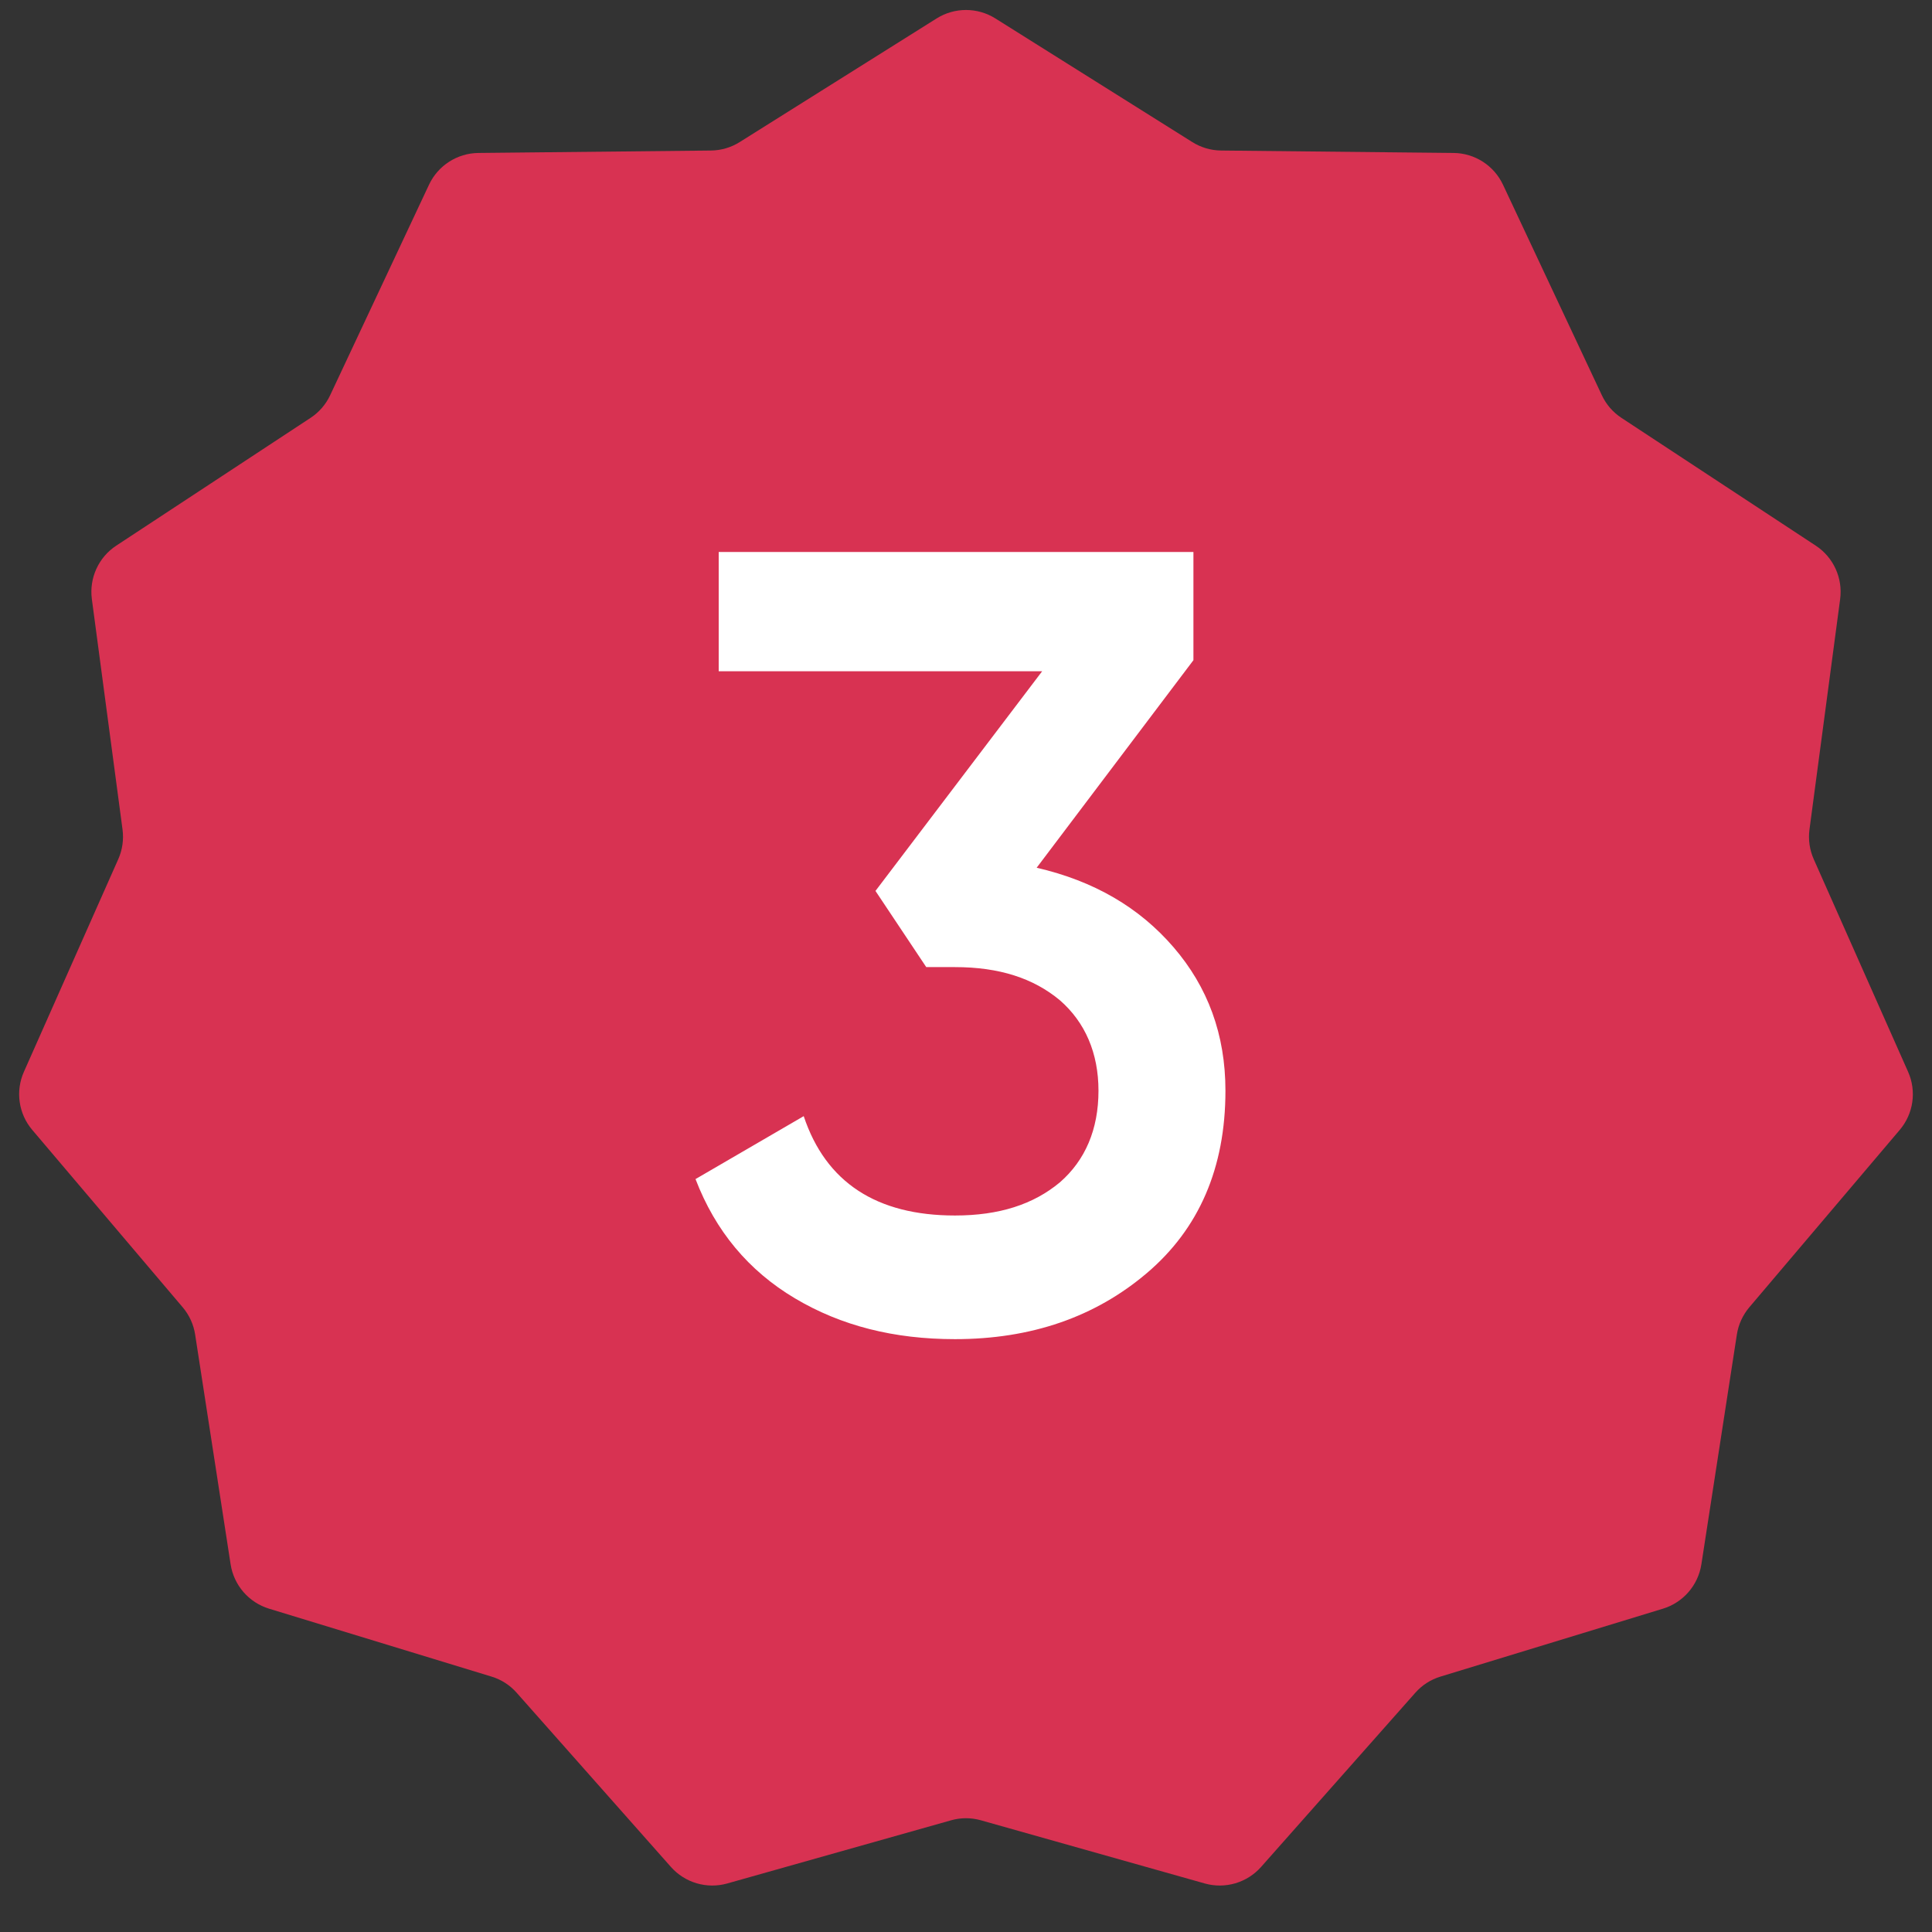
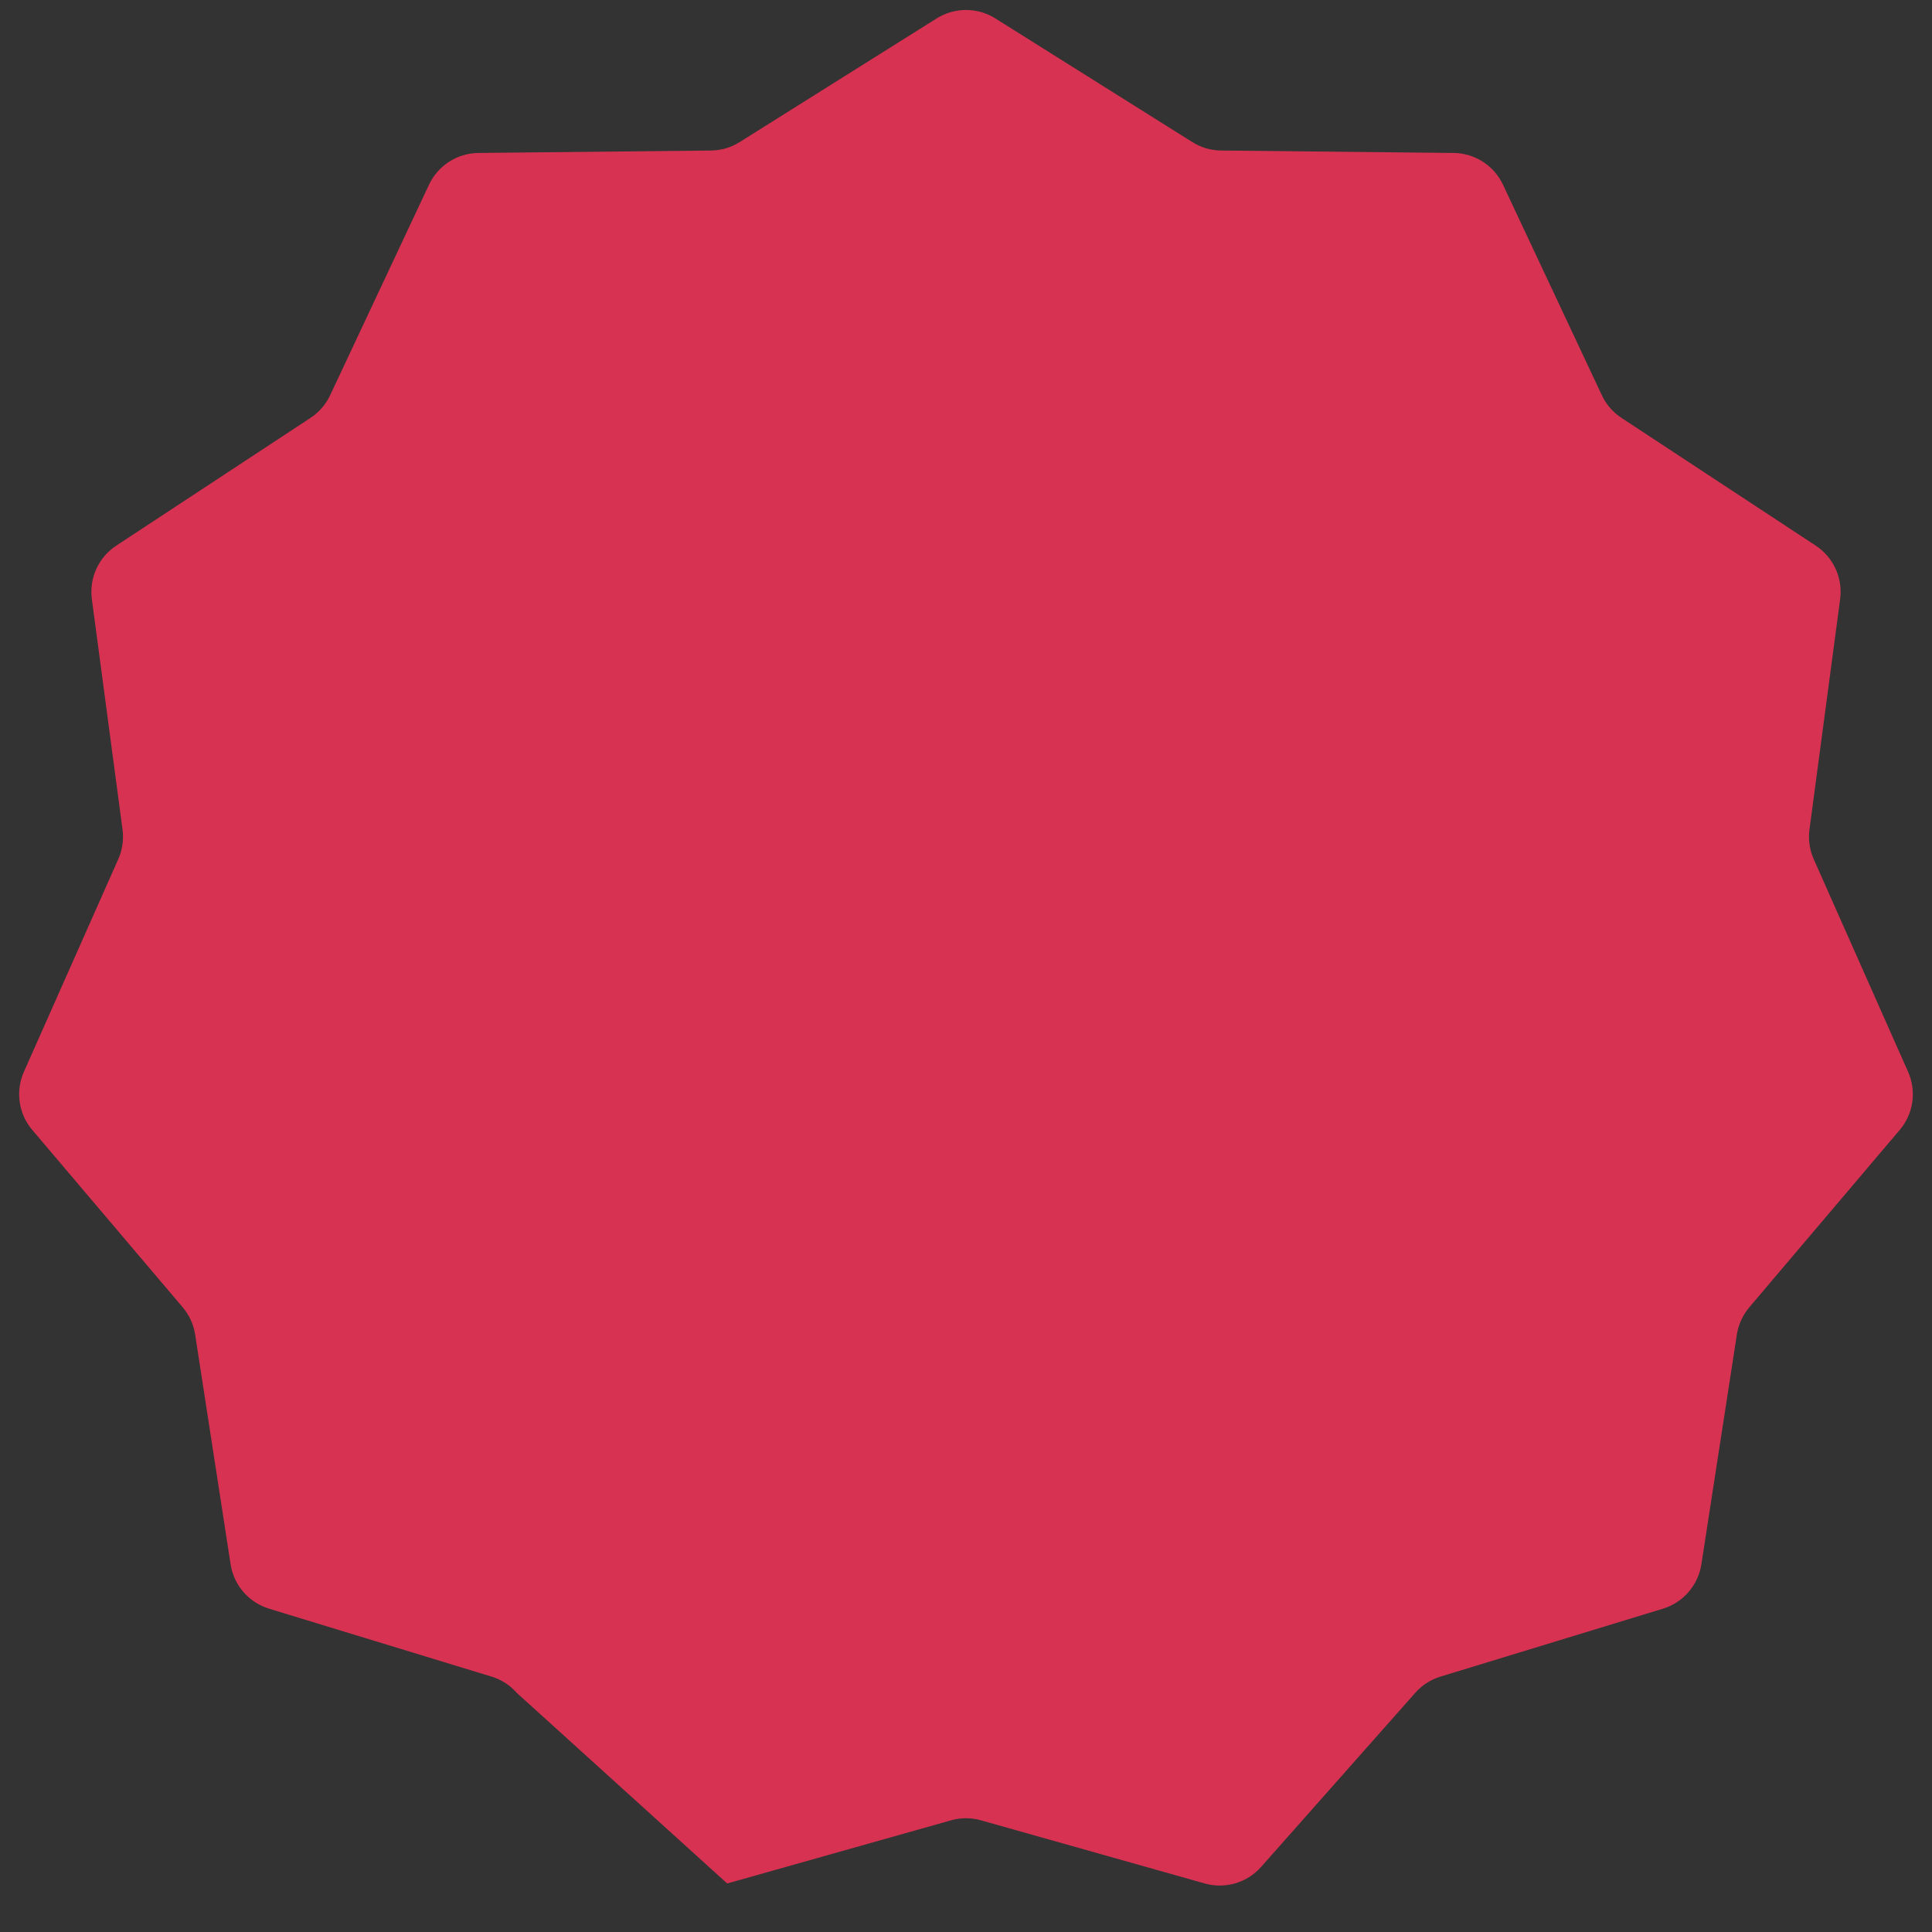
<svg xmlns="http://www.w3.org/2000/svg" width="35" height="35" viewBox="0 0 35 35" fill="none">
  <rect x="0" y="0" width="35" height="35" fill="#333333" stroke="none" />
-   <path d="M16.968 0.334C17.293 0.13 17.707 0.13 18.032 0.334L21.6 2.574C21.756 2.672 21.936 2.725 22.121 2.727L26.334 2.771C26.717 2.775 27.065 2.999 27.228 3.346L29.019 7.16C29.097 7.327 29.22 7.469 29.374 7.57L32.894 9.885C33.215 10.096 33.386 10.472 33.336 10.853L32.78 15.029C32.756 15.211 32.783 15.398 32.858 15.566L34.567 19.417C34.723 19.767 34.664 20.177 34.416 20.469L31.691 23.682C31.572 23.823 31.493 23.994 31.465 24.176L30.822 28.34C30.763 28.719 30.492 29.031 30.125 29.143L26.096 30.373C25.919 30.427 25.761 30.528 25.639 30.667L22.846 33.821C22.592 34.108 22.195 34.225 21.826 34.121L17.772 32.977C17.594 32.926 17.406 32.926 17.228 32.977L13.174 34.121C12.805 34.225 12.408 34.108 12.154 33.821L9.361 30.667C9.239 30.528 9.081 30.427 8.904 30.373L4.875 29.143C4.508 29.031 4.237 28.719 4.178 28.34L3.535 24.176C3.507 23.994 3.429 23.823 3.309 23.682L0.584 20.469C0.336 20.177 0.277 19.767 0.433 19.417L2.142 15.566C2.217 15.398 2.244 15.211 2.22 15.029L1.664 10.853C1.614 10.472 1.785 10.096 2.106 9.885L5.626 7.57C5.78 7.469 5.903 7.327 5.981 7.16L7.772 3.346C7.935 2.999 8.283 2.775 8.667 2.771L12.879 2.727C13.064 2.725 13.244 2.672 13.4 2.574L16.968 0.334Z" fill="#D83252" />
-   <path d="M21.62 11.96L18.78 15.72C19.82 15.96 20.64 16.44 21.26 17.16C21.88 17.88 22.2 18.74 22.2 19.76C22.2 21.16 21.72 22.26 20.78 23.06C19.84 23.86 18.68 24.26 17.3 24.26C16.2 24.26 15.24 24.02 14.4 23.52C13.56 23.02 12.96 22.3 12.6 21.36L14.56 20.22C14.96 21.42 15.88 22.02 17.3 22.02C18.1 22.02 18.72 21.82 19.2 21.42C19.66 21.02 19.9 20.46 19.9 19.76C19.9 19.08 19.66 18.52 19.2 18.12C18.72 17.72 18.1 17.52 17.3 17.52H16.78L15.86 16.14L18.88 12.16H13.02V10H21.62V11.96Z" fill="white" />
+   <path d="M16.968 0.334C17.293 0.13 17.707 0.13 18.032 0.334L21.6 2.574C21.756 2.672 21.936 2.725 22.121 2.727L26.334 2.771C26.717 2.775 27.065 2.999 27.228 3.346L29.019 7.16C29.097 7.327 29.22 7.469 29.374 7.57L32.894 9.885C33.215 10.096 33.386 10.472 33.336 10.853L32.78 15.029C32.756 15.211 32.783 15.398 32.858 15.566L34.567 19.417C34.723 19.767 34.664 20.177 34.416 20.469L31.691 23.682C31.572 23.823 31.493 23.994 31.465 24.176L30.822 28.34C30.763 28.719 30.492 29.031 30.125 29.143L26.096 30.373C25.919 30.427 25.761 30.528 25.639 30.667L22.846 33.821C22.592 34.108 22.195 34.225 21.826 34.121L17.772 32.977C17.594 32.926 17.406 32.926 17.228 32.977L13.174 34.121L9.361 30.667C9.239 30.528 9.081 30.427 8.904 30.373L4.875 29.143C4.508 29.031 4.237 28.719 4.178 28.34L3.535 24.176C3.507 23.994 3.429 23.823 3.309 23.682L0.584 20.469C0.336 20.177 0.277 19.767 0.433 19.417L2.142 15.566C2.217 15.398 2.244 15.211 2.22 15.029L1.664 10.853C1.614 10.472 1.785 10.096 2.106 9.885L5.626 7.57C5.78 7.469 5.903 7.327 5.981 7.16L7.772 3.346C7.935 2.999 8.283 2.775 8.667 2.771L12.879 2.727C13.064 2.725 13.244 2.672 13.4 2.574L16.968 0.334Z" fill="#D83252" />
</svg>